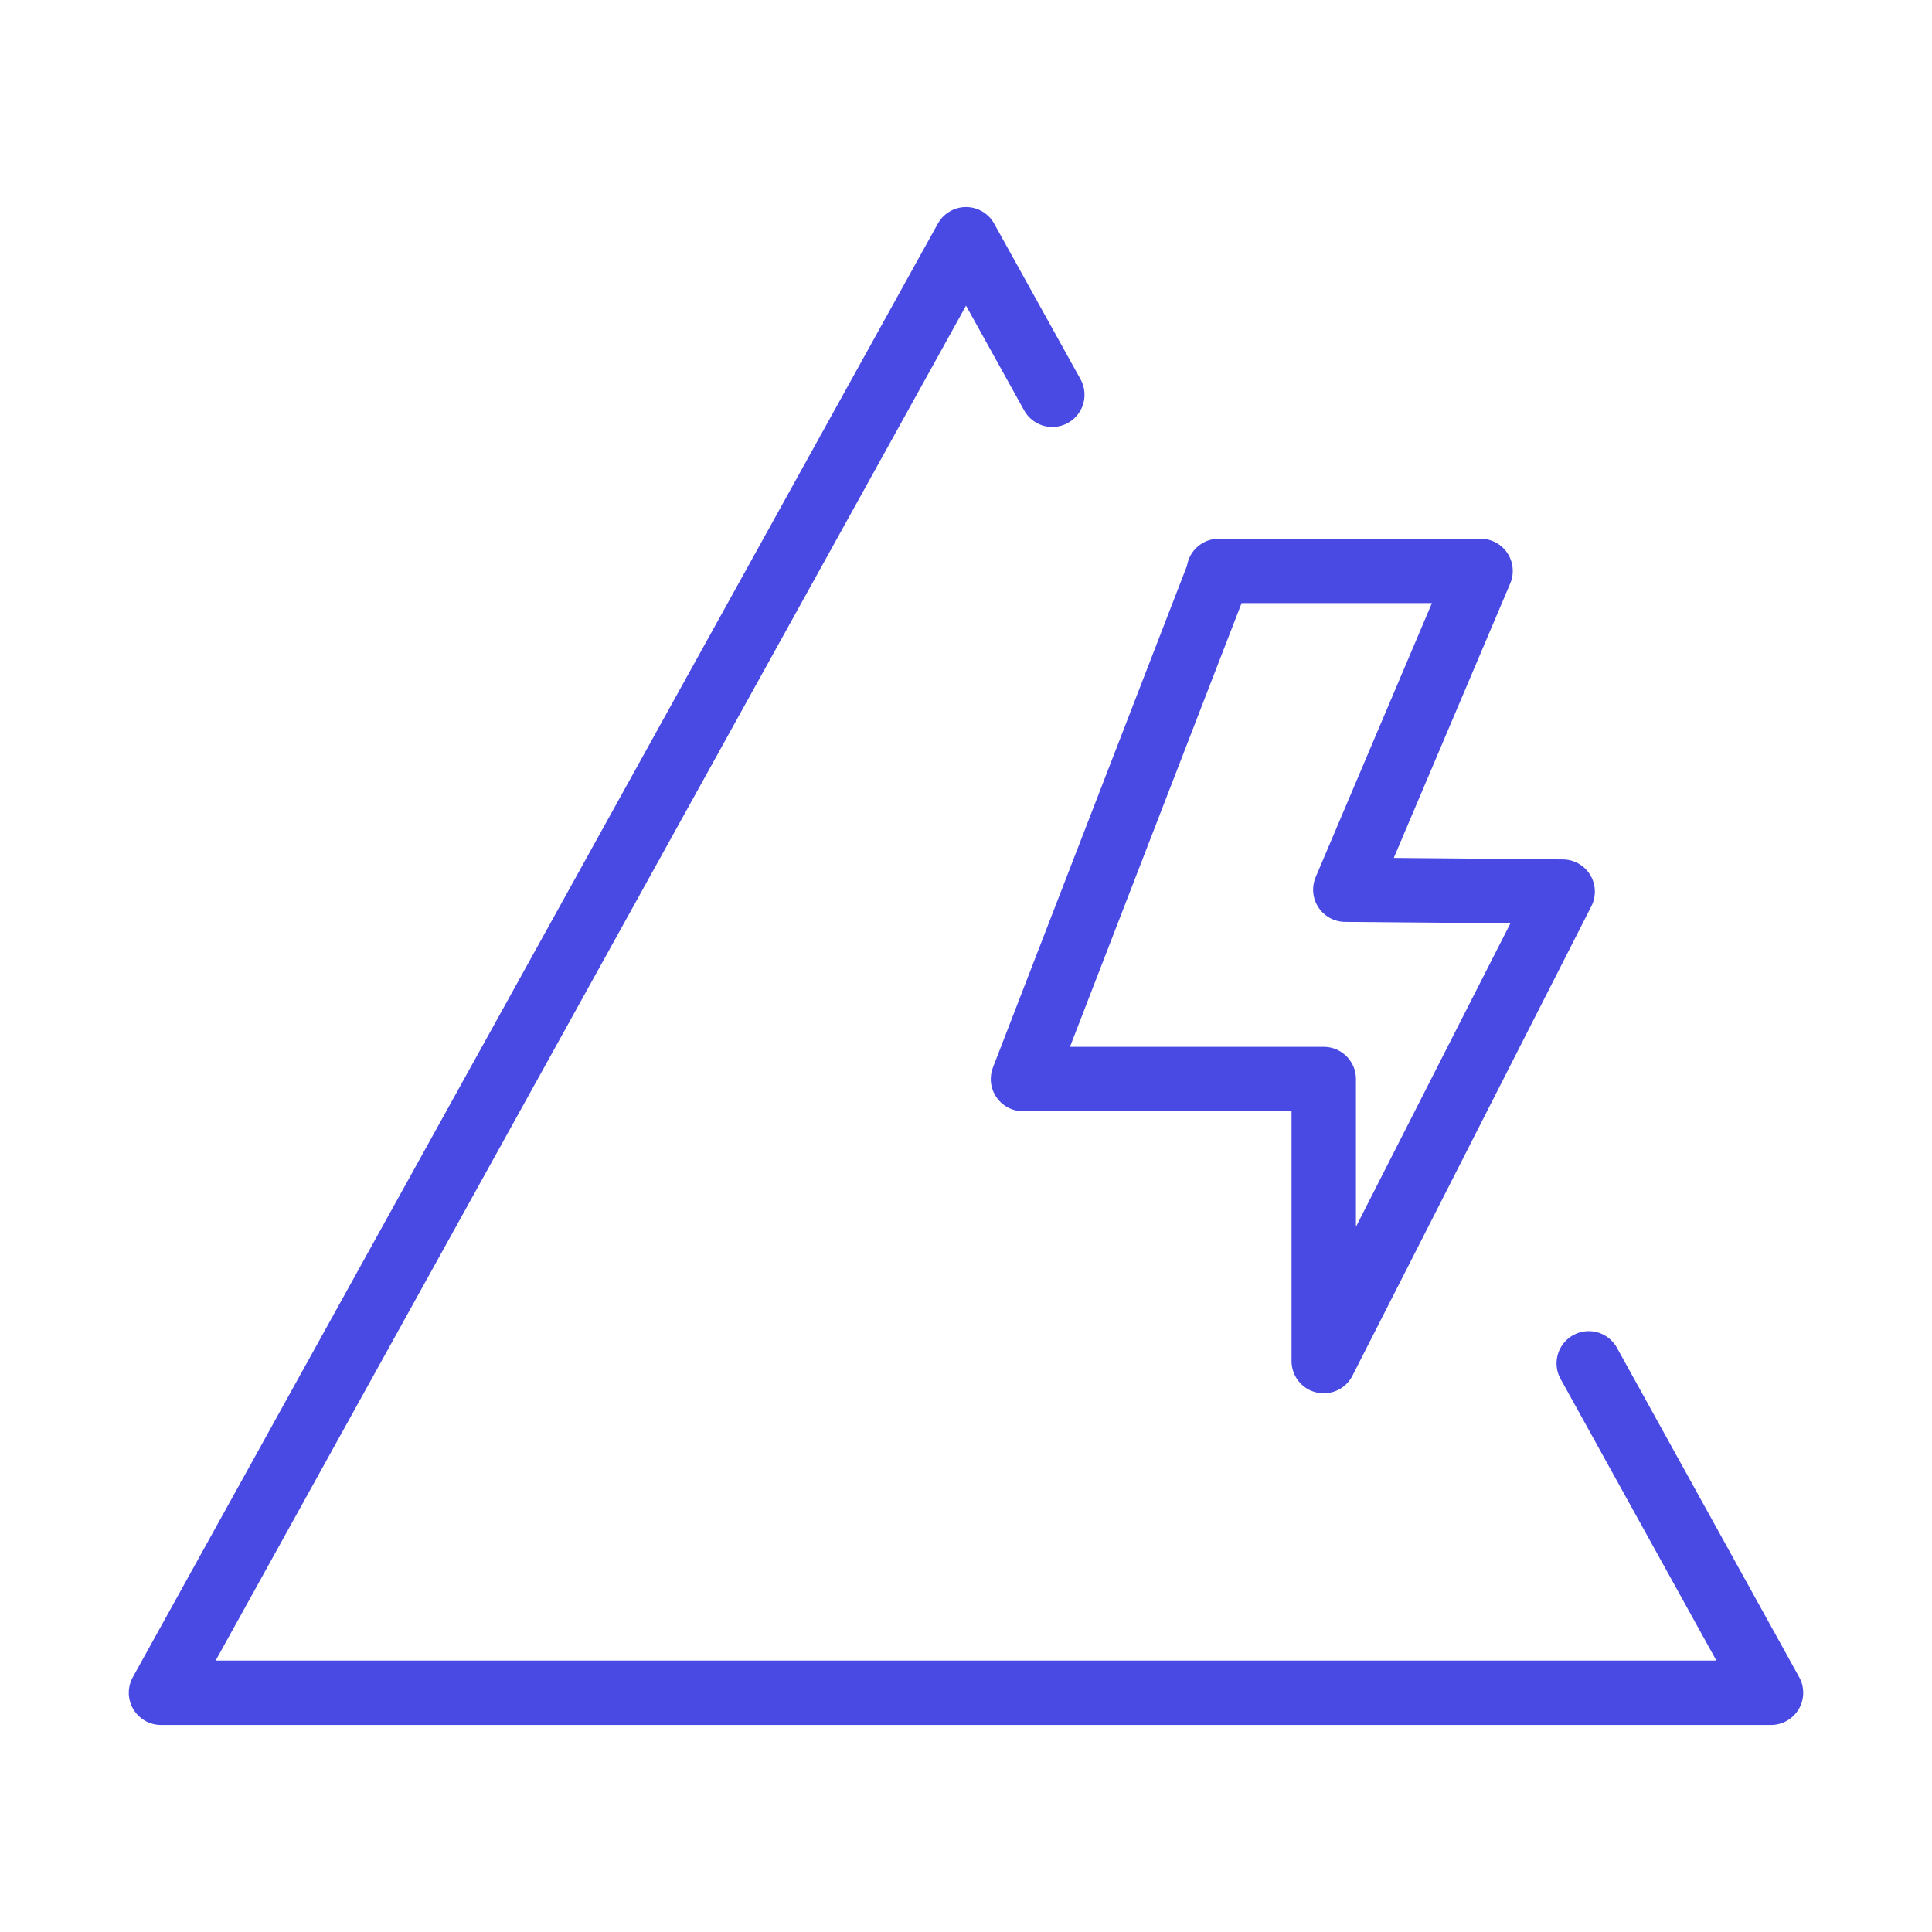
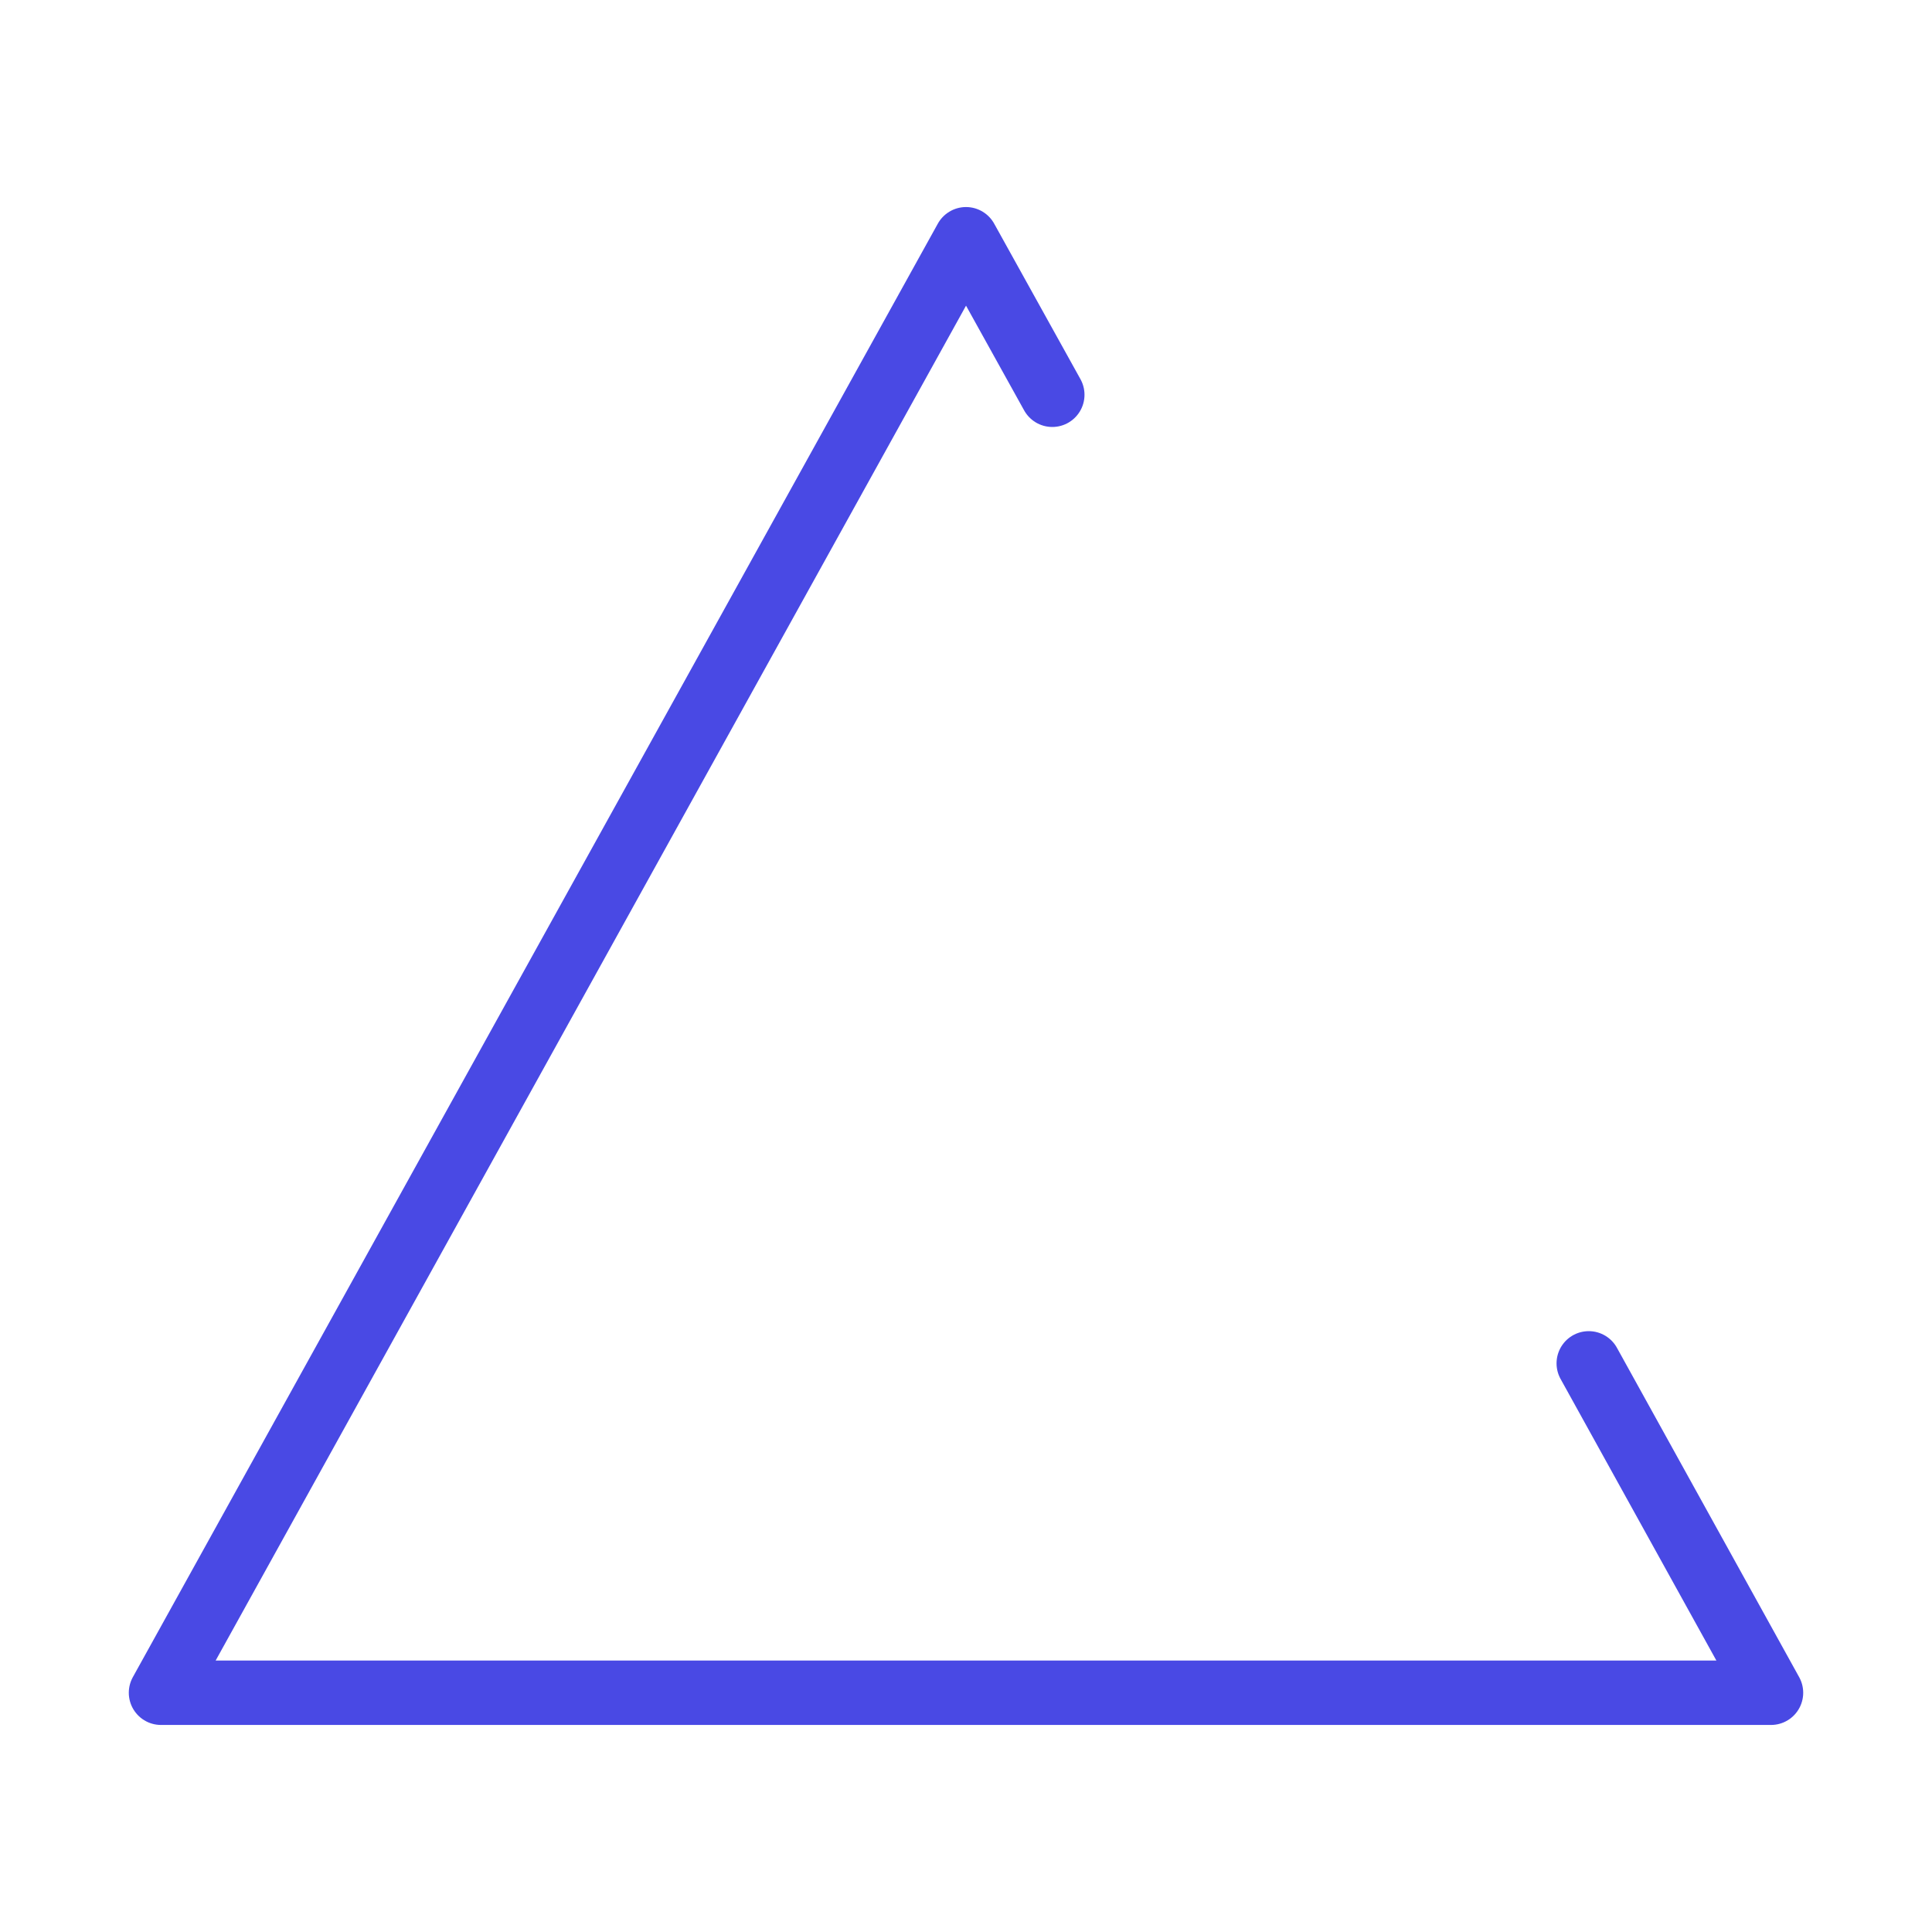
<svg xmlns="http://www.w3.org/2000/svg" id="a034796f-6b96-4629-bc3b-e0f598945c60" data-name="Layer 1" viewBox="0 0 60 60">
  <rect width="60" height="60" fill="none" />
-   <path d="M31.77,33.51h9.34v8.76l7.42-14.58-6.75-.06,4.2-9.9H37.85l0,.06Z" fill="none" stroke="#4949e4" stroke-linecap="round" stroke-linejoin="round" stroke-width="2" />
  <polyline points="32.68 12.26 30 7.43 5 52.57 55 52.57 49.34 42.34" fill="none" stroke="#4949e4" stroke-linecap="round" stroke-linejoin="round" stroke-width="2" />
</svg>